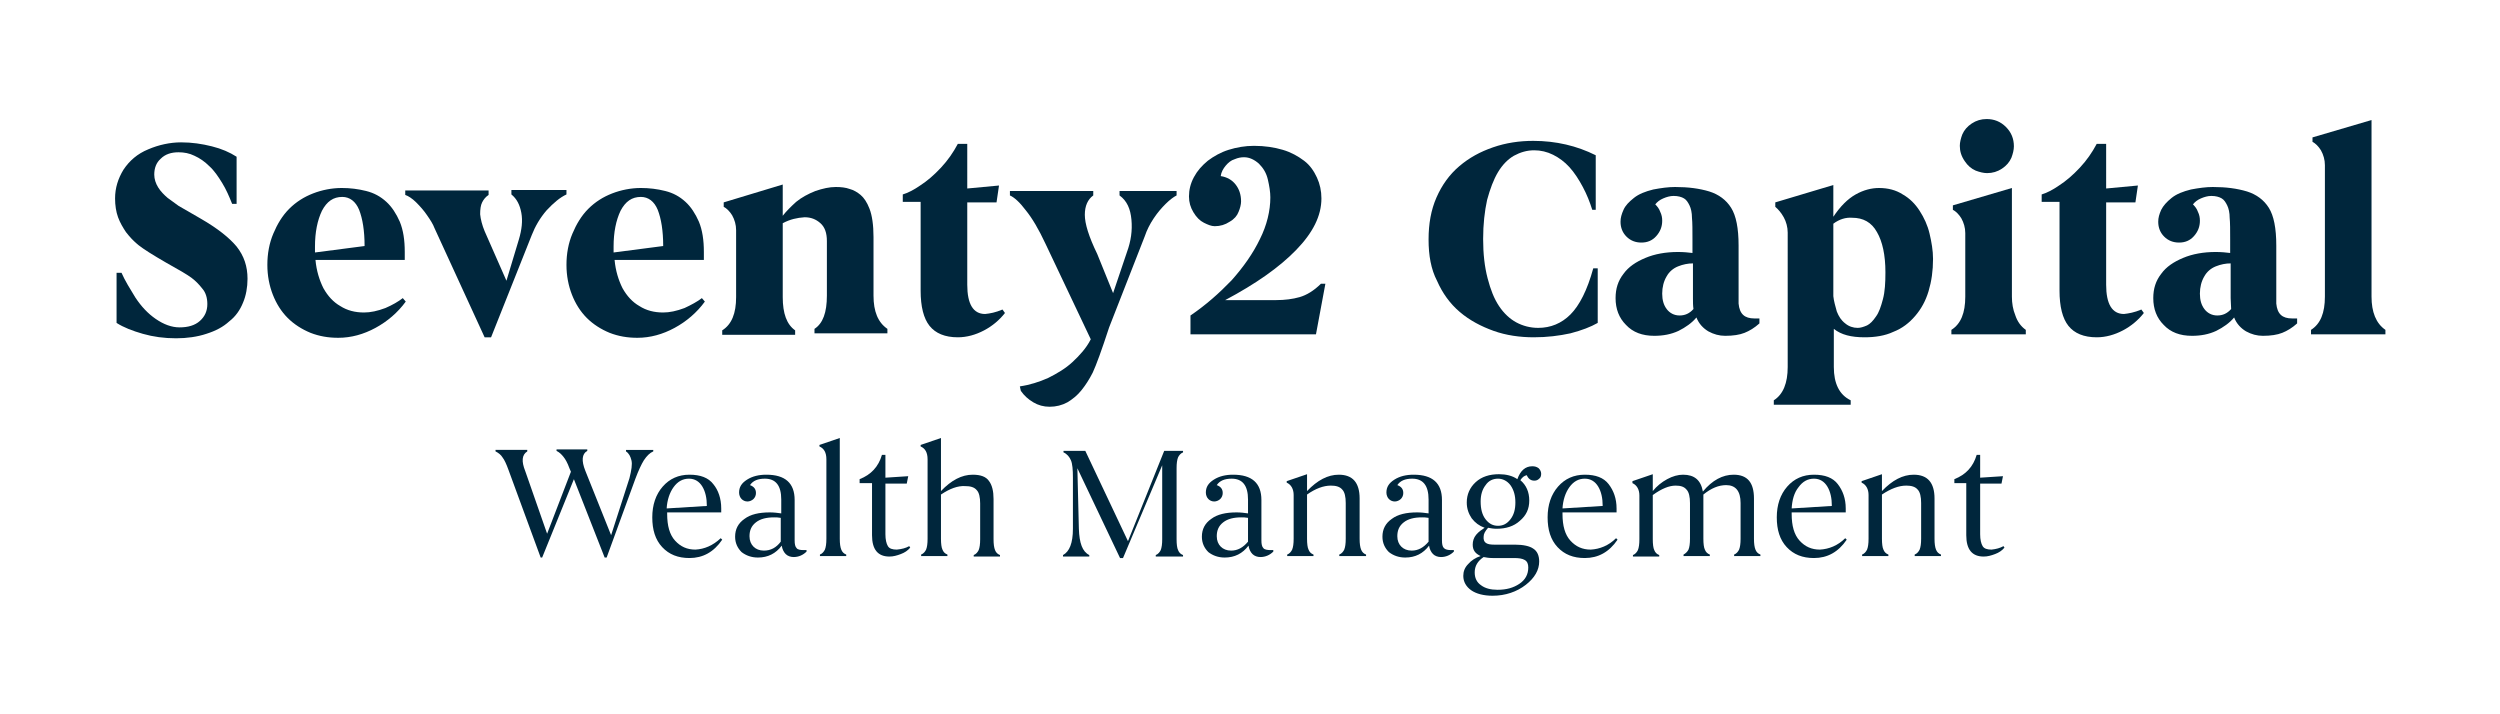
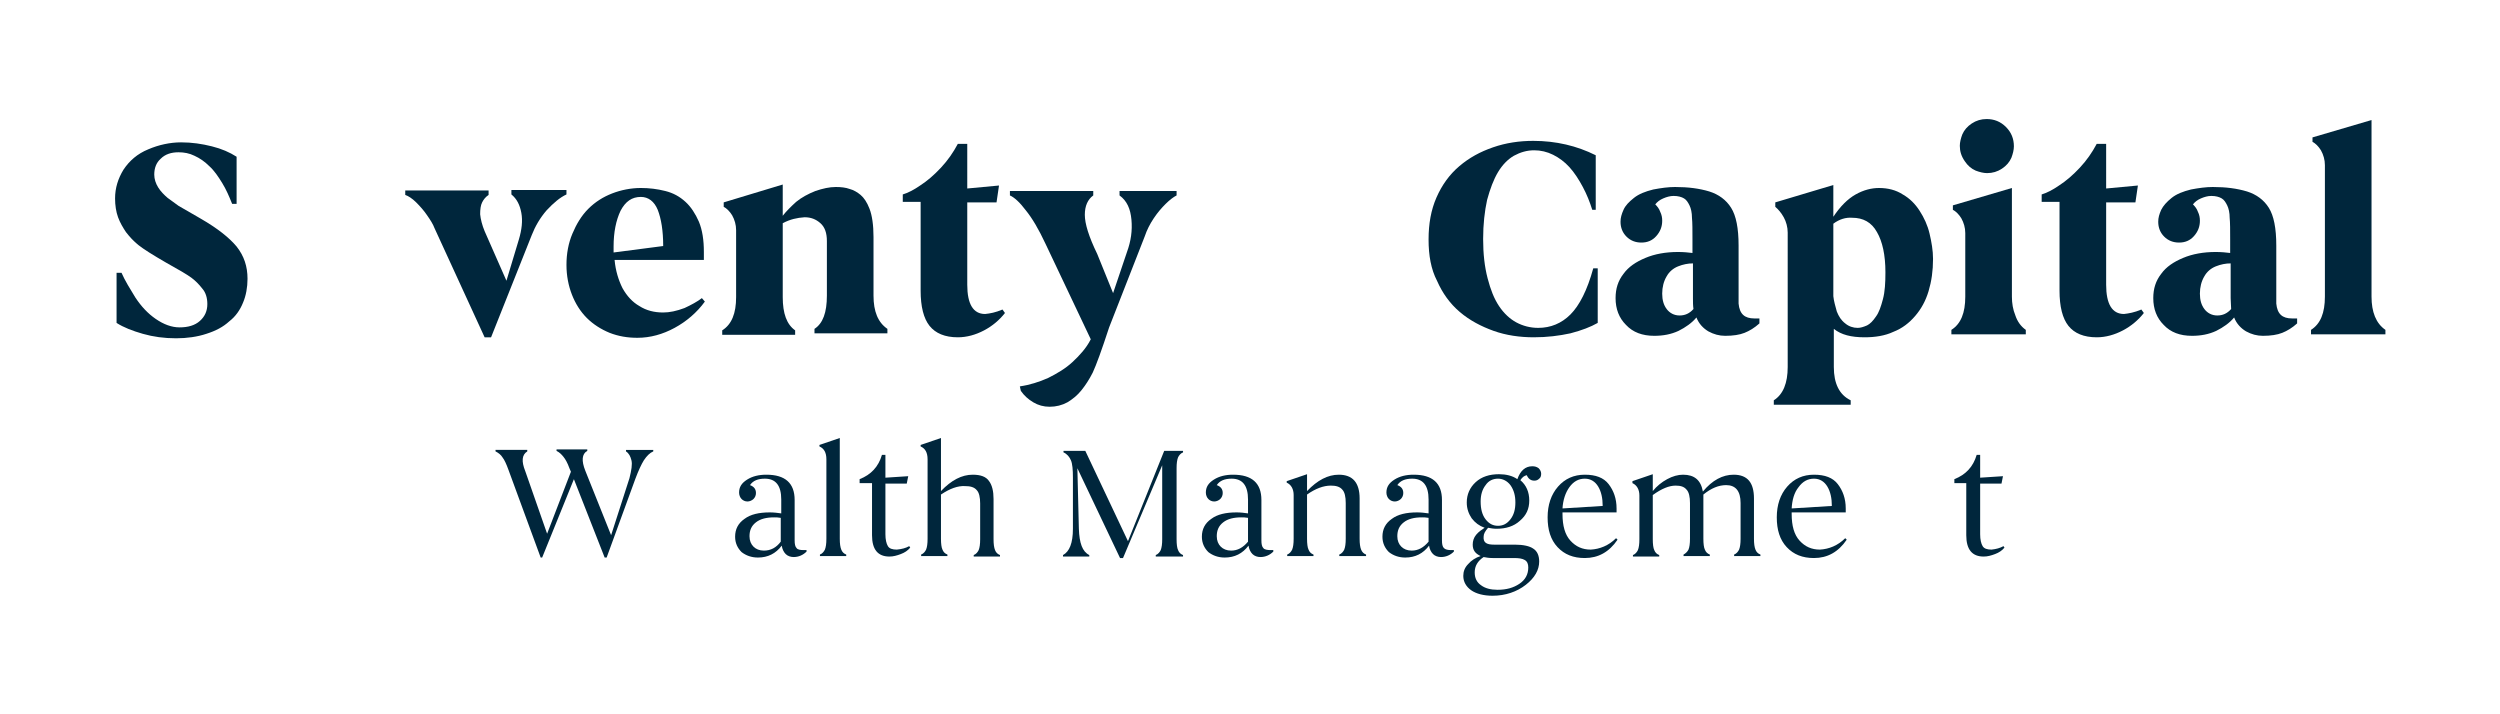
<svg xmlns="http://www.w3.org/2000/svg" version="1.1" id="Layer_1" x="0px" y="0px" viewBox="0 0 504 144" style="enable-background:new 0 0 504 144;" xml:space="preserve">
  <style type="text/css"> .st0{fill:#00263C;} .st1{fill:#FFFFFF;} </style>
  <g>
    <g>
      <path class="st0" d="M24.5,55c0.7,1.6,1.7,3.2,2.8,5c1.2,1.8,2.5,3.2,4.1,4.3c1.6,1.1,3.2,1.7,4.8,1.7c1.7,0,3.1-0.4,4.1-1.3 c1-0.9,1.5-2,1.5-3.4c0-1.2-0.3-2.3-1-3.1c-0.7-0.9-1.4-1.6-2.2-2.2s-2.5-1.6-5.2-3.1c-2.6-1.5-4.5-2.7-5.5-3.5s-1.8-1.7-2.5-2.6 c-0.6-0.9-1.2-1.9-1.6-3c-0.4-1.1-0.6-2.4-0.6-3.8c0-2.1,0.6-4,1.7-5.8c1.2-1.8,2.8-3.2,5-4.1c2.1-0.9,4.4-1.4,6.6-1.4 c2.2,0,4.2,0.3,6.2,0.8s3.6,1.2,5,2.1v9.5h-0.9c-0.6-1.5-1.2-2.9-2-4.2c-0.8-1.3-1.6-2.5-2.6-3.4c-0.9-0.9-1.9-1.6-3-2.1 c-1-0.5-2.1-0.7-3.2-0.7c-1.5,0-2.7,0.4-3.6,1.3c-0.9,0.8-1.3,1.9-1.3,3.2c0,0.9,0.3,1.8,0.8,2.6c0.5,0.8,1.2,1.5,1.9,2.1 c0.8,0.6,1.5,1.1,2.2,1.6c0.7,0.4,1.6,0.9,2.6,1.5c1,0.6,1.6,0.9,1.9,1.1c3.3,1.9,5.7,3.8,7.2,5.6c1.5,1.9,2.2,4,2.2,6.5 c0,1.7-0.3,3.4-0.9,4.8c-0.6,1.5-1.5,2.8-2.8,3.8c-1.2,1.1-2.7,1.9-4.6,2.5c-1.8,0.6-3.9,0.9-6.1,0.9c-2.4,0-4.6-0.3-6.7-0.9 c-2.1-0.6-3.9-1.3-5.3-2.2V55H24.5z" />
-       <path class="st0" d="M81.2,60.1l0.6,0.7c-1.6,2.2-3.7,4-6.1,5.3c-2.4,1.3-4.9,2-7.5,2c-2,0-3.8-0.3-5.6-1c-1.7-0.7-3.3-1.7-4.6-3 c-1.3-1.3-2.3-2.9-3-4.7c-0.7-1.8-1.1-3.8-1.1-6c0-2.3,0.4-4.4,1.2-6.3c0.8-1.9,1.8-3.6,3.2-5c1.4-1.4,3-2.4,4.8-3.1 c1.8-0.7,3.8-1.1,5.8-1.1c1.7,0,3.3,0.2,4.9,0.6c1.6,0.4,2.9,1.1,4.1,2.2c1.1,1,2,2.4,2.7,4c0.7,1.7,1,3.7,1,6.1v1.6h-18 c0.2,2.2,0.8,4.1,1.6,5.7c0.9,1.6,2,2.8,3.4,3.6c1.4,0.9,3,1.3,4.8,1.3c1.3,0,2.7-0.3,4.3-0.9C79.1,61.5,80.3,60.8,81.2,60.1z M63.5,50.9l10-1.3c0-3.1-0.4-5.5-1.1-7.3c-0.7-1.7-1.9-2.6-3.4-2.6c-1.8,0-3.1,0.9-4.1,2.8c-0.9,1.9-1.4,4.3-1.4,7.2V50.9z" />
      <path class="st0" d="M97.7,68L87.6,46c-0.3-0.8-0.8-1.6-1.5-2.6c-0.6-0.9-1.4-1.8-2.2-2.6s-1.6-1.3-2.2-1.5v-0.9h16.8v0.9 c-0.6,0.4-1,0.9-1.3,1.5c-0.3,0.6-0.4,1.4-0.4,2.4c0.1,1,0.4,2.2,0.9,3.4l4.4,10l2.5-8.3c0.6-2,0.8-3.8,0.5-5.4 c-0.3-1.6-0.9-2.8-2-3.7v-0.9h11.1v0.9c-1.3,0.6-2.6,1.7-4,3.2c-1.3,1.5-2.3,3.2-3,5L99,68H97.7z" />
      <path class="st0" d="M141.5,60.1l0.6,0.7c-1.6,2.2-3.7,4-6.1,5.3c-2.4,1.3-4.9,2-7.5,2c-2,0-3.8-0.3-5.6-1c-1.7-0.7-3.3-1.7-4.6-3 c-1.3-1.3-2.3-2.9-3-4.7c-0.7-1.8-1.1-3.8-1.1-6c0-2.3,0.4-4.4,1.2-6.3c0.8-1.9,1.8-3.6,3.2-5c1.4-1.4,3-2.4,4.8-3.1 s3.8-1.1,5.8-1.1c1.7,0,3.3,0.2,4.9,0.6c1.6,0.4,2.9,1.1,4.1,2.2c1.1,1,2,2.4,2.7,4c0.7,1.7,1,3.7,1,6.1v1.6h-18 c0.2,2.2,0.8,4.1,1.6,5.7c0.9,1.6,2,2.8,3.4,3.6c1.4,0.9,3,1.3,4.8,1.3c1.3,0,2.7-0.3,4.3-0.9C139.3,61.5,140.6,60.8,141.5,60.1z M123.7,50.9l10-1.3c0-3.1-0.4-5.5-1.1-7.3c-0.7-1.7-1.9-2.6-3.4-2.6c-1.8,0-3.1,0.9-4.1,2.8c-0.9,1.9-1.4,4.3-1.4,7.2V50.9z" />
      <path class="st0" d="M157.8,45v14.9c0,3.3,0.8,5.5,2.5,6.7v0.9h-14.7v-0.9c1.9-1.2,2.8-3.4,2.8-6.7V46.4c0-1.1-0.3-2.1-0.8-3 c-0.5-0.8-1.1-1.4-1.7-1.7v-0.9l11.9-3.6v6.3c0.7-0.9,1.6-1.8,2.7-2.8c1.1-0.9,2.4-1.6,3.9-2.2c1.5-0.5,2.8-0.8,4.1-0.8 c1,0,2,0.1,2.8,0.4c0.8,0.2,1.6,0.7,2.2,1.2c0.7,0.6,1.3,1.5,1.8,2.8s0.8,3.2,0.8,5.7v11.8c0,3.2,0.9,5.4,2.8,6.7v0.9h-14.7v-0.9 c1.7-1.1,2.5-3.3,2.5-6.7V48.6c0-1.6-0.4-2.8-1.3-3.6c-0.9-0.8-1.9-1.2-3.2-1.2C160.7,43.9,159.3,44.2,157.8,45z" />
      <path class="st0" d="M202.1,62.4l0.5,0.7c-1.1,1.4-2.5,2.6-4.2,3.5c-1.7,0.9-3.5,1.4-5.3,1.4c-2.6,0-4.5-0.8-5.7-2.3 s-1.8-3.9-1.8-7.1V40.7H182v-1.5c1-0.3,2.2-0.9,3.5-1.8c1.4-0.9,2.8-2.1,4.2-3.6c1.4-1.5,2.5-3.1,3.4-4.8h1.9V38l6.4-0.6l-0.5,3.4 H195v16.6c0,3.9,1.2,5.9,3.6,5.9C199.6,63.2,200.7,63,202.1,62.4z" />
      <path class="st0" d="M219.9,68.4l-9.1-19.2c-1.4-3-2.7-5.2-4-6.8c-1.2-1.6-2.3-2.6-3.2-3v-0.9h16.8v0.9c-1.1,0.8-1.7,2.1-1.7,3.9 c0,1.8,0.8,4.4,2.5,7.9l3.2,7.9l2.8-8.3c0.8-2.2,1.1-4.3,0.9-6.5c-0.2-2.2-0.9-3.8-2.4-4.9v-0.9h11.5v0.9 c-0.6,0.3-1.4,0.9-2.2,1.7c-0.8,0.8-1.6,1.7-2.4,2.9c-0.8,1.2-1.4,2.4-1.8,3.6L223.6,66c-1.5,4.6-2.6,7.6-3.3,9.1 c-0.7,1.4-1.5,2.6-2.3,3.6c-0.8,1-1.8,1.8-2.8,2.4c-1.1,0.6-2.3,0.9-3.6,0.9c-1.2,0-2.3-0.3-3.3-0.9c-1-0.6-1.8-1.3-2.5-2.3 l-0.2-0.9c2-0.3,3.9-0.9,5.7-1.7c1.8-0.9,3.5-1.9,4.9-3.2S219,70.2,219.9,68.4z" />
-       <path class="st0" d="M265.3,67.4H240v-3.8c3.1-2.1,5.8-4.5,8.3-7.1c2.4-2.7,4.3-5.4,5.7-8.3c1.4-2.8,2.1-5.7,2.1-8.4 c0-1.1-0.2-2.3-0.5-3.6c-0.3-1.3-0.9-2.3-1.8-3.2c-0.9-0.8-1.9-1.3-3-1.3c-0.6,0-1.2,0.1-1.9,0.4c-0.7,0.2-1.3,0.7-1.8,1.3 c-0.5,0.6-0.9,1.3-1,2.1c1.3,0.2,2.3,0.8,3,1.7c0.7,0.9,1.1,2,1.1,3.4c0,0.6-0.2,1.4-0.5,2.1c-0.3,0.8-0.9,1.5-1.8,2 c-0.9,0.6-1.9,0.9-3,0.9c-0.7,0-1.4-0.3-2.2-0.7s-1.5-1.1-2.1-2.1c-0.6-1-0.9-2-0.9-3.2c0-1.3,0.3-2.6,1-3.9 c0.7-1.3,1.6-2.3,2.8-3.3c1.2-0.9,2.6-1.7,4.2-2.2c1.6-0.5,3.3-0.8,5.1-0.8c2.2,0,4.1,0.3,5.8,0.8c1.7,0.5,3.1,1.3,4.3,2.2 c1.2,0.9,2,2.1,2.6,3.4c0.6,1.3,0.9,2.7,0.9,4.2c0,3.5-1.7,6.9-5.1,10.4c-3.4,3.5-8.1,6.8-14.3,10.1h10.3c1.7,0,3.3-0.2,4.7-0.6 c1.4-0.4,2.9-1.3,4.3-2.7h0.9L265.3,67.4z" />
      <path class="st0" d="M288,48.3c0-3.2,0.5-6,1.6-8.5c1.1-2.5,2.6-4.6,4.6-6.3c2-1.7,4.2-2.9,6.8-3.8c2.6-0.9,5.3-1.3,8.1-1.3 c4.6,0,8.8,1,12.6,2.9v11H321c-0.5-1.6-1.1-3.1-1.9-4.6c-0.8-1.5-1.7-2.9-2.7-4s-2.1-1.9-3.3-2.5s-2.5-0.9-3.8-0.9 c-1.5,0-2.8,0.4-4.1,1.1c-1.2,0.7-2.3,1.8-3.2,3.3c-0.9,1.5-1.6,3.4-2.2,5.6c-0.5,2.3-0.8,4.9-0.8,7.9c0,3,0.3,5.6,0.9,7.9 c0.6,2.3,1.3,4.1,2.3,5.6c1,1.5,2.2,2.6,3.5,3.3c1.3,0.7,2.8,1.1,4.4,1.1c2.5,0,4.7-0.9,6.5-2.7c1.8-1.8,3.4-4.9,4.6-9.3h0.9v11 c-1.4,0.8-3.2,1.5-5.5,2.1c-2.3,0.5-4.7,0.8-7.4,0.8c-2.8,0-5.6-0.4-8.1-1.3s-4.8-2.1-6.8-3.8c-2-1.7-3.5-3.8-4.6-6.3 C288.5,54.3,288,51.5,288,48.3z" />
      <path class="st0" d="M353.7,64.2h1v1c-1,0.9-2,1.5-3,1.9c-1,0.4-2.3,0.6-3.9,0.6c-1.2,0-2.3-0.3-3.4-0.9c-1-0.6-1.9-1.5-2.4-2.8 c-0.9,1.1-2.2,2-3.6,2.7c-1.5,0.7-3.1,1-4.9,1c-2.4,0-4.3-0.7-5.7-2.2c-1.4-1.4-2.1-3.2-2.1-5.4c0-1.9,0.5-3.5,1.6-4.9 c1-1.4,2.5-2.4,4.4-3.2c1.9-0.8,4.1-1.2,6.6-1.2c1.1,0,2.1,0.1,2.9,0.2v-2.8c0-1.8,0-3.3-0.1-4.3c0-1-0.2-1.9-0.5-2.5 c-0.3-0.6-0.6-1.1-1.1-1.4c-0.5-0.3-1.2-0.5-2.1-0.5c-0.7,0-1.4,0.2-2.1,0.5c-0.7,0.3-1.2,0.7-1.6,1.2c0.4,0.4,0.8,0.9,1,1.5 c0.3,0.6,0.4,1.2,0.4,1.8c0,1.2-0.4,2.2-1.2,3.1c-0.8,0.9-1.8,1.3-3,1.3c-1.2,0-2.2-0.4-3-1.2c-0.8-0.8-1.2-1.8-1.2-3 c0-0.8,0.2-1.5,0.6-2.4s1.1-1.6,2.1-2.4c1-0.8,2.3-1.3,3.9-1.7c1.6-0.3,3-0.5,4.4-0.5c2.7,0,4.9,0.3,6.9,0.9 c1.9,0.6,3.4,1.7,4.4,3.3c1,1.6,1.5,4.1,1.5,7.6v11.7C350.7,63.3,351.7,64.2,353.7,64.2z M341.3,60.1v-7c-1,0-2,0.2-3,0.6 c-1,0.4-1.8,1.1-2.3,2c-0.6,1-0.9,2.2-0.9,3.5c0,1.3,0.3,2.3,0.9,3.1c0.6,0.8,1.5,1.3,2.6,1.3c1.1,0,2-0.4,2.8-1.3 C341.3,61.6,341.3,60.9,341.3,60.1z" />
      <path class="st0" d="M369.6,37.3v6.4c1.4-2.1,2.9-3.6,4.5-4.5c1.6-0.9,3.2-1.3,4.7-1.3c1.8,0,3.4,0.4,4.8,1.3 c1.4,0.8,2.5,1.9,3.4,3.3c0.9,1.4,1.6,2.9,2,4.6c0.4,1.7,0.7,3.4,0.7,5.1c0,2.4-0.3,4.5-0.9,6.5c-0.6,2-1.5,3.6-2.7,5 c-1.2,1.4-2.6,2.5-4.4,3.2c-1.7,0.8-3.7,1.1-5.8,1.1c-2.7,0-4.7-0.5-6.2-1.7V74c0,3.3,1.1,5.6,3.4,6.7v0.9h-15.5v-0.9 c1.9-1.2,2.8-3.5,2.8-6.7V46.9c0-1.1-0.3-2.2-0.8-3.1c-0.5-0.9-1.1-1.6-1.7-2.1v-0.9L369.6,37.3z M369.6,45.1v14.6 c0.1,1,0.4,2,0.7,3.1c0.4,1,0.9,1.8,1.7,2.4c0.7,0.6,1.6,0.9,2.5,0.9c0.6,0,1.2-0.2,1.9-0.5c0.6-0.3,1.2-0.9,1.8-1.8 c0.6-0.8,1-2,1.4-3.5c0.4-1.5,0.5-3.3,0.5-5.4c0-3.5-0.6-6.2-1.7-8.1c-1.1-2-2.8-2.9-5-2.9C372.1,43.8,370.8,44.2,369.6,45.1z" />
      <path class="st0" d="M405.6,37.9v21.9c0,1.3,0.2,2.6,0.7,3.8c0.4,1.2,1.1,2.2,2.1,2.9v0.9h-15v-0.9c1.9-1.2,2.8-3.4,2.8-6.7V47 c0-1.1-0.3-2.1-0.8-3c-0.5-0.8-1.1-1.4-1.7-1.7v-0.9L405.6,37.9z M395.1,29.4c0-0.7,0.2-1.5,0.5-2.3c0.4-0.9,1-1.6,1.9-2.2 c0.9-0.6,1.9-0.9,3-0.9c1.5,0,2.8,0.5,3.9,1.6c1.1,1.1,1.6,2.4,1.6,3.9c0,0.7-0.2,1.5-0.5,2.3c-0.4,0.9-1,1.6-1.9,2.2 c-0.9,0.6-1.9,0.9-3,0.9c-0.7,0-1.5-0.2-2.3-0.5c-0.9-0.4-1.6-1-2.2-1.9C395.4,31.5,395.1,30.5,395.1,29.4z" />
      <path class="st0" d="M431.7,62.4l0.5,0.7c-1.1,1.4-2.5,2.6-4.2,3.5c-1.7,0.9-3.5,1.4-5.3,1.4c-2.6,0-4.5-0.8-5.7-2.3 s-1.8-3.9-1.8-7.1V40.7h-3.6v-1.5c1-0.3,2.2-0.9,3.5-1.8c1.4-0.9,2.8-2.1,4.2-3.6c1.4-1.5,2.5-3.1,3.4-4.8h1.9V38l6.4-0.6 l-0.5,3.4h-5.9v16.6c0,3.9,1.2,5.9,3.6,5.9C429.1,63.2,430.3,63,431.7,62.4z" />
      <path class="st0" d="M462.1,64.2h1v1c-1,0.9-2,1.5-3,1.9c-1,0.4-2.3,0.6-3.9,0.6c-1.2,0-2.3-0.3-3.4-0.9c-1-0.6-1.9-1.5-2.4-2.8 c-0.9,1.1-2.2,2-3.6,2.7c-1.5,0.7-3.1,1-4.9,1c-2.4,0-4.3-0.7-5.7-2.2c-1.4-1.4-2.1-3.2-2.1-5.4c0-1.9,0.5-3.5,1.6-4.9 c1-1.4,2.5-2.4,4.4-3.2c1.9-0.8,4.1-1.2,6.6-1.2c1.1,0,2.1,0.1,2.9,0.2v-2.8c0-1.8,0-3.3-0.1-4.3c0-1-0.2-1.9-0.5-2.5 c-0.3-0.6-0.6-1.1-1.1-1.4c-0.5-0.3-1.2-0.5-2.1-0.5c-0.7,0-1.4,0.2-2.1,0.5c-0.7,0.3-1.2,0.7-1.6,1.2c0.4,0.4,0.8,0.9,1,1.5 c0.3,0.6,0.4,1.2,0.4,1.8c0,1.2-0.4,2.2-1.2,3.1c-0.8,0.9-1.8,1.3-3,1.3c-1.2,0-2.2-0.4-3-1.2c-0.8-0.8-1.2-1.8-1.2-3 c0-0.8,0.2-1.5,0.6-2.4c0.4-0.8,1.1-1.6,2.1-2.4c1-0.8,2.3-1.3,3.9-1.7c1.6-0.3,3-0.5,4.4-0.5c2.7,0,4.9,0.3,6.9,0.9 c1.9,0.6,3.4,1.7,4.4,3.3c1,1.6,1.5,4.1,1.5,7.6v11.7C459.1,63.3,460.1,64.2,462.1,64.2z M449.7,60.1v-7c-1,0-2,0.2-3,0.6 c-1,0.4-1.8,1.1-2.3,2c-0.6,1-0.9,2.2-0.9,3.5c0,1.3,0.3,2.3,0.9,3.1c0.6,0.8,1.5,1.3,2.6,1.3c1.1,0,2-0.4,2.8-1.3 C449.8,61.6,449.7,60.9,449.7,60.1z" />
      <path class="st0" d="M478.1,24.2v35.6c0,3.1,0.9,5.4,2.8,6.7v0.9h-15v-0.9c1.9-1.2,2.8-3.4,2.8-6.7V33.3c0-1.1-0.3-2.1-0.8-3 c-0.5-0.8-1.1-1.4-1.7-1.7v-0.9L478.1,24.2z" />
    </g>
    <g>
      <path class="st0" d="M123.2,107.9l3.7-11.5c0.4-1.6,0.6-2.8,0.4-3.6c-0.2-0.8-0.5-1.4-1.1-1.8v-0.3h5.5v0.3 c-0.7,0.3-1.3,0.9-1.9,1.8c-0.5,0.8-1.1,2.1-1.7,3.7l-5.8,15.9h-0.4l-6.2-15.8l-6.4,15.8h-0.3l-6.5-17.7c-0.4-1.1-0.8-2-1.2-2.5 c-0.3-0.5-0.8-0.9-1.4-1.2v-0.3h6.4v0.3c-1.1,0.7-1.2,2-0.4,4l4.4,12.6l4.8-12.5l-0.3-0.7c-0.4-1.1-0.8-1.8-1.2-2.3 c-0.4-0.5-0.8-0.9-1.4-1.2v-0.3h6.2v0.3c-1.1,0.6-1.2,2-0.4,4L123.2,107.9z" />
-       <path class="st0" d="M145.3,108.5l0.3,0.3c-1.7,2.5-3.9,3.7-6.6,3.7c-2.3,0-4.1-0.7-5.5-2.2c-1.4-1.5-2-3.5-2-6 c0-2.5,0.7-4.6,2.1-6.2c1.4-1.6,3.2-2.4,5.4-2.4c2.2,0,3.8,0.6,4.8,1.9c1,1.2,1.6,2.9,1.6,4.9v0.8h-10.9v0.3 c0,2.4,0.5,4.2,1.6,5.4c1.1,1.2,2.4,1.8,4.1,1.8C142,110.7,143.7,110,145.3,108.5z M134.4,102.5l8.1-0.5c0-1.6-0.3-2.9-0.9-3.9 c-0.6-1-1.5-1.6-2.7-1.6c-1.3,0-2.3,0.6-3.1,1.7C135,99.3,134.5,100.8,134.4,102.5z" />
      <path class="st0" d="M162.1,110.9h0.5v0.3c-0.7,0.7-1.6,1.1-2.6,1.1c-0.6,0-1.2-0.2-1.6-0.6c-0.4-0.4-0.7-1-0.8-1.7 c-1.2,1.6-2.8,2.4-4.8,2.4c-1.3,0-2.4-0.4-3.3-1.1c-0.8-0.8-1.3-1.8-1.3-3.1c0-1.5,0.6-2.7,1.9-3.6c1.2-0.9,2.9-1.3,5.1-1.3 c0.8,0,1.6,0.1,2.3,0.2v-2.8c0-2.8-1.1-4.2-3.3-4.2c-1.4,0-2.4,0.4-3,1.3c0.8,0.3,1.2,0.8,1.2,1.6c0,0.5-0.2,0.9-0.5,1.2 c-0.3,0.3-0.8,0.5-1.2,0.5c-0.5,0-0.9-0.2-1.2-0.5c-0.3-0.3-0.5-0.8-0.5-1.3c0-1.1,0.5-1.9,1.6-2.6c1.1-0.7,2.4-1,3.9-1 c3.8,0,5.7,1.7,5.7,5.1v8.1c0,0.8,0.1,1.3,0.4,1.6C160.8,110.8,161.3,110.9,162.1,110.9z M157.4,109.2v-4.8 c-0.5-0.1-1-0.1-1.3-0.1c-1.6,0-2.8,0.3-3.7,1c-0.9,0.7-1.3,1.6-1.3,2.8c0,0.9,0.3,1.6,0.8,2.1c0.5,0.5,1.2,0.8,2.1,0.8 C155.4,111,156.5,110.4,157.4,109.2z" />
      <path class="st0" d="M169.3,88.3v20.3c0,1,0.1,1.7,0.3,2.2c0.2,0.5,0.5,0.8,1,1v0.3h-5.3v-0.3c0.5-0.2,0.8-0.6,1-1 c0.2-0.5,0.3-1.2,0.3-2.2v-16c0-1.4-0.5-2.2-1.4-2.6v-0.3L169.3,88.3z" />
      <path class="st0" d="M183.3,110.1l0.2,0.3c-0.5,0.6-1.1,1-1.9,1.3c-0.8,0.3-1.5,0.5-2.3,0.5c-2.3,0-3.5-1.4-3.5-4.3V97.4h-2.5 v-0.8c2.3-0.9,3.8-2.5,4.5-4.9h0.7v4.6l4.6-0.3l-0.3,1.5h-4.3v10.2c0,1.1,0.2,1.9,0.5,2.4s0.9,0.7,1.8,0.7 C181.8,110.7,182.6,110.5,183.3,110.1z" />
      <path class="st0" d="M189.7,99.7v8.9c0,1,0.1,1.8,0.3,2.2c0.2,0.5,0.5,0.8,1,1v0.3h-5.3v-0.3c0.5-0.2,0.8-0.6,1-1 c0.2-0.5,0.3-1.2,0.3-2.2v-16c0-1.4-0.5-2.2-1.4-2.6v-0.3l4.1-1.4V99c2.1-2.2,4.2-3.3,6.4-3.3c1.6,0,2.7,0.4,3.3,1.3 c0.6,0.8,0.9,2,0.9,3.6v8.1c0,1,0.1,1.7,0.3,2.2c0.2,0.5,0.5,0.8,1,1v0.3h-5.3v-0.3c0.5-0.2,0.8-0.6,1-1c0.2-0.5,0.3-1.2,0.3-2.2 v-7.2c0-1.2-0.2-2.2-0.7-2.7c-0.5-0.6-1.3-0.8-2.3-0.8C193.1,97.9,191.5,98.5,189.7,99.7z" />
      <path class="st0" d="M216.3,96.3c0-1.6-0.1-2.8-0.4-3.5c-0.3-0.7-0.8-1.3-1.5-1.6v-0.3h4.4l8.6,18.2l7.3-18.2h3.8v0.3 c-0.5,0.2-0.8,0.6-1,1c-0.2,0.5-0.3,1.2-0.3,2.2v14.3c0,1,0.1,1.8,0.3,2.2c0.2,0.5,0.5,0.8,1,1v0.3h-5.5v-0.3c0.5-0.2,0.8-0.6,1-1 c0.2-0.5,0.3-1.2,0.3-2.2V93.8l-7.9,18.7h-0.6l-8.6-18.1l0.3,12.2c0.1,2.9,0.7,4.6,2.1,5.3v0.3h-5.3v-0.3c1.3-0.7,2-2.4,2-5.3 L216.3,96.3z" />
      <path class="st0" d="M256.2,110.9h0.5v0.3c-0.7,0.7-1.6,1.1-2.6,1.1c-0.6,0-1.2-0.2-1.6-0.6c-0.4-0.4-0.7-1-0.8-1.7 c-1.2,1.6-2.8,2.4-4.8,2.4c-1.3,0-2.4-0.4-3.3-1.1c-0.8-0.8-1.3-1.8-1.3-3.1c0-1.5,0.6-2.7,1.9-3.6c1.2-0.9,2.9-1.3,5.1-1.3 c0.8,0,1.6,0.1,2.3,0.2v-2.8c0-2.8-1.1-4.2-3.3-4.2c-1.4,0-2.4,0.4-3,1.3c0.8,0.3,1.2,0.8,1.2,1.6c0,0.5-0.2,0.9-0.5,1.2 c-0.3,0.3-0.8,0.5-1.2,0.5c-0.5,0-0.9-0.2-1.2-0.5c-0.3-0.3-0.5-0.8-0.5-1.3c0-1.1,0.5-1.9,1.6-2.6c1.1-0.7,2.4-1,3.9-1 c3.8,0,5.7,1.7,5.7,5.1v8.1c0,0.8,0.1,1.3,0.4,1.6C254.9,110.8,255.5,110.9,256.2,110.9z M251.6,109.2v-4.8 c-0.5-0.1-1-0.1-1.3-0.1c-1.6,0-2.8,0.3-3.7,1c-0.9,0.7-1.3,1.6-1.3,2.8c0,0.9,0.3,1.6,0.8,2.1c0.5,0.5,1.2,0.8,2.1,0.8 C249.5,111,250.6,110.4,251.6,109.2z" />
      <path class="st0" d="M263.5,99.7v8.9c0,1,0.1,1.8,0.3,2.2c0.2,0.5,0.5,0.8,1,1v0.3h-5.3v-0.3c0.5-0.2,0.8-0.6,1-1 c0.2-0.5,0.3-1.2,0.3-2.2v-8.8c0-1.2-0.5-2.1-1.4-2.5V97l4.1-1.4V99c2.1-2.2,4.2-3.3,6.4-3.3c2.8,0,4.2,1.6,4.2,4.8v8.1 c0,1,0.1,1.7,0.3,2.2c0.2,0.5,0.5,0.8,1,1v0.3H270v-0.3c0.5-0.2,0.8-0.6,1-1c0.2-0.5,0.3-1.2,0.3-2.2v-7.2c0-1.2-0.2-2.2-0.7-2.7 c-0.5-0.6-1.3-0.8-2.3-0.8C266.8,97.9,265.2,98.5,263.5,99.7z" />
      <path class="st0" d="M292.6,110.9h0.5v0.3c-0.7,0.7-1.6,1.1-2.6,1.1c-0.6,0-1.2-0.2-1.6-0.6c-0.4-0.4-0.7-1-0.8-1.7 c-1.2,1.6-2.8,2.4-4.8,2.4c-1.3,0-2.4-0.4-3.3-1.1c-0.8-0.8-1.3-1.8-1.3-3.1c0-1.5,0.6-2.7,1.9-3.6c1.2-0.9,2.9-1.3,5.1-1.3 c0.8,0,1.6,0.1,2.3,0.2v-2.8c0-2.8-1.1-4.2-3.3-4.2c-1.4,0-2.4,0.4-3,1.3c0.8,0.3,1.2,0.8,1.2,1.6c0,0.5-0.2,0.9-0.5,1.2 c-0.3,0.3-0.8,0.5-1.2,0.5c-0.5,0-0.9-0.2-1.2-0.5c-0.3-0.3-0.5-0.8-0.5-1.3c0-1.1,0.5-1.9,1.6-2.6c1.1-0.7,2.4-1,3.9-1 c3.8,0,5.7,1.7,5.7,5.1v8.1c0,0.8,0.1,1.3,0.4,1.6C291.4,110.8,291.9,110.9,292.6,110.9z M288,109.2v-4.8c-0.5-0.1-1-0.1-1.3-0.1 c-1.6,0-2.8,0.3-3.7,1c-0.9,0.7-1.3,1.6-1.3,2.8c0,0.9,0.3,1.6,0.8,2.1c0.5,0.5,1.2,0.8,2.1,0.8C285.9,111,287,110.4,288,109.2z" />
      <path class="st0" d="M301.2,109.8h4.2c1.7,0,3,0.3,3.7,0.8c0.8,0.5,1.2,1.4,1.2,2.6c0,1.7-0.9,3.3-2.7,4.7 c-1.8,1.4-4.1,2.2-6.7,2.2c-1.8,0-3.3-0.4-4.3-1.1c-1-0.7-1.6-1.7-1.6-2.9c0-0.9,0.3-1.7,1-2.4c0.6-0.7,1.5-1.3,2.5-1.6 c-1.1-0.5-1.6-1.2-1.6-2.3c0-0.7,0.2-1.4,0.7-2c0.5-0.6,1.1-1,1.7-1.4c-1.1-0.4-1.9-1-2.6-1.9c-0.6-0.9-1-1.9-1-3.2 c0-1.6,0.6-3,1.8-4.1c1.2-1.1,2.8-1.6,4.7-1.6c1.4,0,2.7,0.3,3.7,1c0.6-1.7,1.6-2.6,3-2.6c0.5,0,0.9,0.1,1.3,0.4 c0.3,0.3,0.5,0.7,0.5,1.1c0,0.4-0.1,0.8-0.4,1c-0.3,0.3-0.6,0.4-1,0.4c-0.7,0-1.2-0.4-1.5-1.1c-0.5,0.1-0.9,0.4-1.3,1 c1.2,1,1.8,2.4,1.8,4.1c0,1.7-0.6,3-1.9,4.1c-1.2,1.1-2.8,1.6-4.7,1.6c-0.6,0-1.2-0.1-1.7-0.2c-0.6,0.7-0.9,1.2-0.9,1.8 C299,109.4,299.7,109.8,301.2,109.8z M305.2,112.5h-4.3c-0.7,0-1.3-0.1-1.8-0.2c-1.2,0.8-1.8,1.8-1.8,3.1c0,1.1,0.4,2,1.3,2.6 c0.8,0.6,1.9,0.9,3.3,0.9c1.8,0,3.2-0.4,4.4-1.2c1.2-0.8,1.8-1.9,1.8-3.3c0-0.7-0.2-1.2-0.7-1.5 C306.9,112.6,306.2,112.5,305.2,112.5z M302,96.5c-1,0-1.9,0.4-2.5,1.3c-0.7,0.9-1,2-1,3.3c0,1.5,0.3,2.7,1,3.6 c0.7,0.9,1.5,1.3,2.5,1.3c1,0,1.8-0.4,2.5-1.3c0.7-0.9,1-2,1-3.4c0-1.4-0.3-2.5-1-3.5C303.8,96.9,302.9,96.5,302,96.5z" />
      <path class="st0" d="M325.8,108.5l0.3,0.3c-1.7,2.5-3.9,3.7-6.6,3.7c-2.3,0-4.1-0.7-5.5-2.2c-1.4-1.5-2-3.5-2-6 c0-2.5,0.7-4.6,2.1-6.2c1.4-1.6,3.2-2.4,5.4-2.4c2.2,0,3.8,0.6,4.8,1.9s1.6,2.9,1.6,4.9v0.8H315v0.3c0,2.4,0.5,4.2,1.6,5.4 c1.1,1.2,2.4,1.8,4.1,1.8C322.5,110.7,324.3,110,325.8,108.5z M315,102.5l8.1-0.5c0-1.6-0.3-2.9-0.9-3.9c-0.6-1-1.5-1.6-2.7-1.6 c-1.3,0-2.3,0.6-3.1,1.7C315.6,99.3,315.1,100.8,315,102.5z" />
      <path class="st0" d="M353.6,100.5v8.1c0,1,0.1,1.7,0.3,2.2c0.2,0.5,0.5,0.8,1,1v0.3h-5.3v-0.3c0.5-0.2,0.8-0.6,1-1 c0.2-0.5,0.3-1.2,0.3-2.2v-7.2c0-2.4-1-3.6-2.9-3.6c-1.5,0-3,0.6-4.6,1.9c0,0.1,0,0.4,0,0.7v8.2c0,1,0.1,1.8,0.3,2.2 c0.2,0.5,0.5,0.8,1,1v0.3h-5.3v-0.3c0.4-0.2,0.8-0.6,1-1c0.2-0.5,0.3-1.2,0.3-2.2v-7.2c0-1.2-0.2-2.2-0.7-2.7 c-0.5-0.6-1.2-0.8-2.2-0.8c-1.3,0-2.8,0.6-4.6,1.9v8.9c0,1,0.1,1.8,0.3,2.2c0.2,0.5,0.5,0.8,1,1v0.3h-5.3v-0.3 c0.5-0.2,0.8-0.6,1-1c0.2-0.5,0.3-1.2,0.3-2.2v-8.8c0-1.2-0.5-2.1-1.4-2.5V97l4.1-1.4V99c0.8-1,1.8-1.8,2.9-2.4 c1.1-0.6,2.2-0.9,3.2-0.9c2.3,0,3.6,1.1,4,3.4c1.9-2.3,4-3.4,6.2-3.4C352.3,95.7,353.6,97.3,353.6,100.5z" />
      <path class="st0" d="M372,108.5l0.3,0.3c-1.7,2.5-3.9,3.7-6.6,3.7c-2.3,0-4.1-0.7-5.5-2.2c-1.4-1.5-2-3.5-2-6 c0-2.5,0.7-4.6,2.1-6.2c1.4-1.6,3.2-2.4,5.4-2.4c2.2,0,3.8,0.6,4.8,1.9s1.6,2.9,1.6,4.9v0.8h-10.9v0.3c0,2.4,0.5,4.2,1.6,5.4 c1.1,1.2,2.4,1.8,4.1,1.8C368.7,110.7,370.5,110,372,108.5z M361.2,102.5l8.1-0.5c0-1.6-0.3-2.9-0.9-3.9c-0.6-1-1.5-1.6-2.7-1.6 c-1.3,0-2.3,0.6-3.1,1.7C361.7,99.3,361.3,100.8,361.2,102.5z" />
-       <path class="st0" d="M379.4,99.7v8.9c0,1,0.1,1.8,0.3,2.2c0.2,0.5,0.5,0.8,1,1v0.3h-5.3v-0.3c0.5-0.2,0.8-0.6,1-1 c0.2-0.5,0.3-1.2,0.3-2.2v-8.8c0-1.2-0.5-2.1-1.4-2.5V97l4.1-1.4V99c2.1-2.2,4.2-3.3,6.4-3.3c2.8,0,4.2,1.6,4.2,4.8v8.1 c0,1,0.1,1.7,0.3,2.2c0.2,0.5,0.5,0.8,1,1v0.3H386v-0.3c0.5-0.2,0.8-0.6,1-1c0.2-0.5,0.3-1.2,0.3-2.2v-7.2c0-1.2-0.2-2.2-0.7-2.7 c-0.5-0.6-1.3-0.8-2.3-0.8C382.8,97.9,381.2,98.5,379.4,99.7z" />
      <path class="st0" d="M403.9,110.1l0.2,0.3c-0.5,0.6-1.1,1-1.9,1.3c-0.8,0.3-1.5,0.5-2.3,0.5c-2.3,0-3.5-1.4-3.5-4.3V97.4H394v-0.8 c2.3-0.9,3.8-2.5,4.5-4.9h0.7v4.6l4.6-0.3l-0.3,1.5h-4.3v10.2c0,1.1,0.2,1.9,0.5,2.4s0.9,0.7,1.8,0.7 C402.4,110.7,403.2,110.5,403.9,110.1z" />
    </g>
  </g>
</svg>